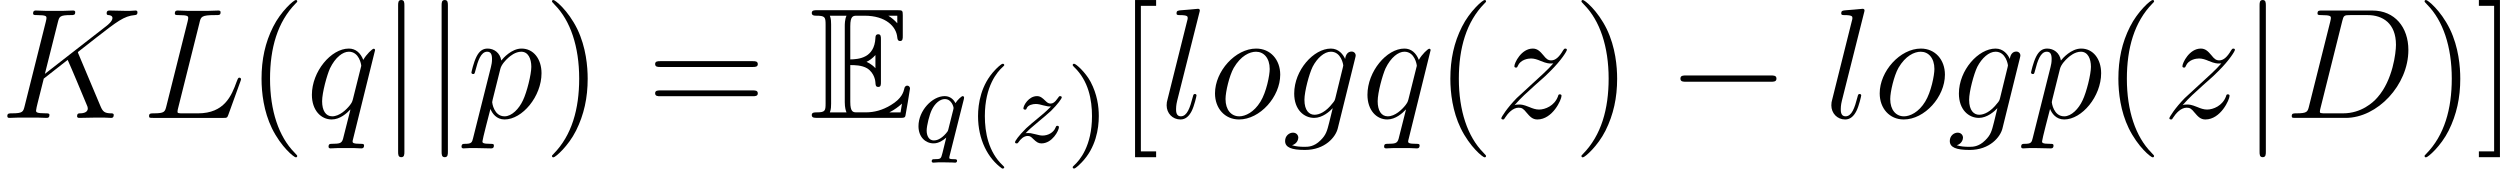
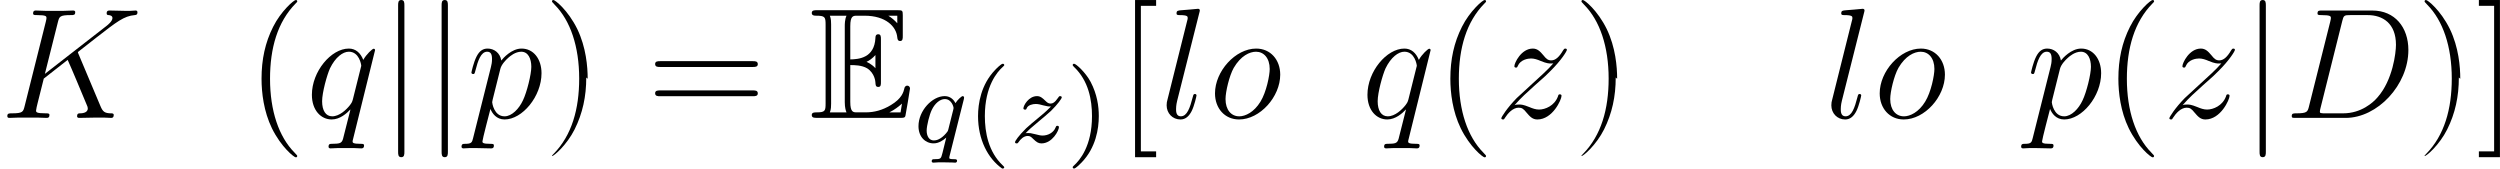
<svg xmlns="http://www.w3.org/2000/svg" xmlns:xlink="http://www.w3.org/1999/xlink" height="16.083pt" version="1.1" viewBox="61.768 53.798 190.13 12.819" width="238.553pt">
  <defs>
    <path d="m3.096 -4.017c0.299 0 0.873 0 1.291 0.251c0.574 0.371 0.622 1.016 0.622 1.088c0.012 0.167 0.012 0.323 0.215 0.323s0.203 -0.167 0.203 -0.383v-3.24c0 -0.191 0 -0.383 -0.203 -0.383s-0.215 0.179 -0.215 0.275c-0.072 1.542 -1.291 1.626 -1.913 1.638v-2.523c0 -0.801 0.227 -0.801 0.514 -0.801h0.574c1.614 0 2.415 0.825 2.487 1.65c0.012 0.096 0.024 0.275 0.215 0.275c0.203 0 0.203 -0.191 0.203 -0.395v-1.554c0 -0.371 -0.024 -0.395 -0.395 -0.395h-6.121c-0.215 0 -0.406 0 -0.406 0.215c0 0.203 0.227 0.203 0.323 0.203c0.681 0 0.729 0.096 0.729 0.681v5.99c0 0.562 -0.036 0.681 -0.669 0.681c-0.179 0 -0.383 0 -0.383 0.203c0 0.215 0.191 0.215 0.406 0.215h6.336c0.227 0 0.347 0 0.383 -0.167c0.012 -0.012 0.347 -2.008 0.347 -2.068c0 -0.132 -0.108 -0.215 -0.203 -0.215c-0.167 0 -0.215 0.155 -0.215 0.167c-0.072 0.311 -0.191 0.813 -1.064 1.327c-0.622 0.371 -1.231 0.538 -1.889 0.538h-0.658c-0.287 0 -0.514 0 -0.514 -0.801v-2.798zm3.575 -3.754v0.574c-0.203 -0.227 -0.43 -0.418 -0.681 -0.574h0.681zm-2.331 3.503c0.191 -0.084 0.454 -0.263 0.669 -0.514v1.004c-0.287 -0.323 -0.658 -0.478 -0.669 -0.478v-0.012zm-2.702 -2.845c0 -0.143 0 -0.442 -0.096 -0.658h1.267c-0.132 0.275 -0.132 0.669 -0.132 0.777v5.798c0 0.43 0.084 0.669 0.132 0.777h-1.267c0.096 -0.215 0.096 -0.514 0.096 -0.658v-6.037zm4.447 6.695v-0.012c0.383 -0.191 0.705 -0.442 0.944 -0.658c-0.012 0.048 -0.096 0.574 -0.108 0.669h-0.837z" id="g0-69" />
    <path d="m1.877 -0.885c-0.108 0.418 -0.132 0.538 -0.968 0.538c-0.227 0 -0.347 0 -0.347 0.215c0 0.132 0.072 0.132 0.311 0.132h3.79c2.415 0 4.77 -2.499 4.77 -5.165c0 -1.722 -1.028 -3.001 -2.738 -3.001h-3.838c-0.227 0 -0.335 0 -0.335 0.227c0 0.12 0.108 0.12 0.287 0.12c0.729 0 0.729 0.096 0.729 0.227c0 0.024 0 0.096 -0.048 0.275l-1.614 6.432zm2.523 -6.468c0.108 -0.442 0.155 -0.466 0.622 -0.466h1.315c1.124 0 2.152 0.61 2.152 2.26c0 0.598 -0.239 2.678 -1.399 3.993c-0.335 0.395 -1.243 1.219 -2.618 1.219h-1.363c-0.167 0 -0.191 0 -0.263 -0.012c-0.132 -0.012 -0.143 -0.036 -0.143 -0.132c0 -0.084 0.024 -0.155 0.048 -0.263l1.65 -6.599z" id="g3-68" />
    <path d="m5.978 -4.83c-0.012 -0.036 -0.06 -0.132 -0.06 -0.167c0 -0.012 0.012 -0.024 0.215 -0.179l1.16 -0.909c1.602 -1.243 2.128 -1.662 2.953 -1.734c0.084 -0.012 0.203 -0.012 0.203 -0.215c0 -0.072 -0.036 -0.132 -0.132 -0.132c-0.132 0 -0.275 0.024 -0.406 0.024h-0.454c-0.371 0 -0.765 -0.024 -1.124 -0.024c-0.084 0 -0.227 0 -0.227 0.215c0 0.12 0.084 0.132 0.155 0.132c0.132 0.012 0.287 0.06 0.287 0.227c0 0.239 -0.359 0.526 -0.454 0.598l-4.686 3.646l0.992 -3.945c0.108 -0.406 0.132 -0.526 0.98 -0.526c0.227 0 0.335 0 0.335 -0.227c0 -0.12 -0.12 -0.12 -0.179 -0.12c-0.215 0 -0.466 0.024 -0.693 0.024h-1.411c-0.215 0 -0.478 -0.024 -0.693 -0.024c-0.096 0 -0.227 0 -0.227 0.227c0 0.12 0.108 0.12 0.287 0.12c0.729 0 0.729 0.096 0.729 0.227c0 0.024 0 0.096 -0.048 0.275l-1.614 6.432c-0.108 0.418 -0.132 0.538 -0.968 0.538c-0.227 0 -0.347 0 -0.347 0.215c0 0.132 0.108 0.132 0.179 0.132c0.227 0 0.466 -0.024 0.693 -0.024h1.399c0.227 0 0.478 0.024 0.705 0.024c0.096 0 0.227 0 0.227 -0.227c0 -0.12 -0.108 -0.12 -0.287 -0.12c-0.729 0 -0.729 -0.096 -0.729 -0.215c0 -0.084 0.072 -0.383 0.12 -0.574l0.466 -1.853l1.817 -1.423c0.347 0.765 0.98 2.295 1.47 3.467c0.036 0.072 0.06 0.143 0.06 0.227c0 0.359 -0.478 0.371 -0.586 0.371s-0.227 0 -0.227 0.227c0 0.12 0.132 0.12 0.167 0.12c0.418 0 0.861 -0.024 1.279 -0.024h0.574c0.179 0 0.383 0.024 0.562 0.024c0.072 0 0.203 0 0.203 -0.227c0 -0.12 -0.108 -0.12 -0.227 -0.12c-0.442 -0.012 -0.598 -0.108 -0.777 -0.538l-1.662 -3.945z" id="g3-75" />
-     <path d="m4.388 -7.245c0.108 -0.454 0.143 -0.574 1.196 -0.574c0.323 0 0.406 0 0.406 -0.227c0 -0.12 -0.132 -0.12 -0.179 -0.12c-0.239 0 -0.514 0.024 -0.753 0.024h-1.602c-0.227 0 -0.49 -0.024 -0.717 -0.024c-0.096 0 -0.227 0 -0.227 0.227c0 0.12 0.108 0.12 0.287 0.12c0.729 0 0.729 0.096 0.729 0.227c0 0.024 0 0.096 -0.048 0.275l-1.614 6.432c-0.108 0.418 -0.132 0.538 -0.968 0.538c-0.227 0 -0.347 0 -0.347 0.215c0 0.132 0.072 0.132 0.311 0.132h5.356c0.263 0 0.275 -0.012 0.359 -0.227l0.921 -2.546c0.024 -0.06 0.048 -0.132 0.048 -0.167c0 -0.072 -0.06 -0.12 -0.12 -0.12c-0.012 0 -0.072 0 -0.096 0.048c-0.024 0.012 -0.024 0.036 -0.12 0.263c-0.383 1.052 -0.921 2.403 -2.941 2.403h-1.148c-0.167 0 -0.191 0 -0.263 -0.012c-0.132 -0.012 -0.143 -0.036 -0.143 -0.132c0 -0.084 0.024 -0.155 0.048 -0.263l1.626 -6.492z" id="g3-76" />
-     <path d="m4.041 -1.518c-0.048 0.191 -0.072 0.239 -0.227 0.418c-0.49 0.634 -0.992 0.861 -1.363 0.861c-0.395 0 -0.765 -0.311 -0.765 -1.136c0 -0.634 0.359 -1.973 0.622 -2.511c0.347 -0.669 0.885 -1.148 1.387 -1.148c0.789 0 0.944 0.98 0.944 1.052l-0.036 0.167l-0.562 2.295zm0.741 -2.965c-0.155 -0.347 -0.49 -0.789 -1.088 -0.789c-1.303 0 -2.786 1.638 -2.786 3.419c0 1.243 0.753 1.853 1.518 1.853c0.634 0 1.196 -0.502 1.411 -0.741l-0.263 1.076c-0.167 0.658 -0.239 0.956 -0.669 1.375c-0.49 0.49 -0.944 0.49 -1.207 0.49c-0.359 0 -0.658 -0.024 -0.956 -0.12c0.383 -0.108 0.478 -0.442 0.478 -0.574c0 -0.191 -0.143 -0.383 -0.406 -0.383c-0.287 0 -0.598 0.239 -0.598 0.634c0 0.49 0.49 0.681 1.506 0.681c1.542 0 2.343 -0.992 2.499 -1.638l1.327 -5.356c0.036 -0.143 0.036 -0.167 0.036 -0.191c0 -0.167 -0.132 -0.299 -0.311 -0.299c-0.287 0 -0.454 0.239 -0.49 0.562z" id="g3-103" />
    <path d="m3.037 -7.998c0.012 -0.048 0.036 -0.12 0.036 -0.179c0 -0.12 -0.12 -0.12 -0.143 -0.12c-0.012 0 -0.442 0.036 -0.658 0.06c-0.203 0.012 -0.383 0.036 -0.598 0.048c-0.287 0.024 -0.371 0.036 -0.371 0.251c0 0.12 0.12 0.12 0.239 0.12c0.61 0 0.61 0.108 0.61 0.227c0 0.048 0 0.072 -0.06 0.287l-1.482 5.93c-0.036 0.132 -0.06 0.227 -0.06 0.418c0 0.598 0.442 1.076 1.052 1.076c0.395 0 0.658 -0.263 0.849 -0.634c0.203 -0.395 0.371 -1.148 0.371 -1.196c0 -0.06 -0.048 -0.108 -0.12 -0.108c-0.108 0 -0.12 0.06 -0.167 0.239c-0.215 0.825 -0.43 1.459 -0.909 1.459c-0.359 0 -0.359 -0.383 -0.359 -0.55c0 -0.048 0 -0.299 0.084 -0.634l1.686 -6.695z" id="g3-108" />
    <path d="m5.452 -3.288c0 -1.136 -0.741 -1.985 -1.829 -1.985c-1.578 0 -3.132 1.722 -3.132 3.407c0 1.136 0.741 1.985 1.829 1.985c1.59 0 3.132 -1.722 3.132 -3.407zm-3.12 3.168c-0.598 0 -1.04 -0.478 -1.04 -1.315c0 -0.55 0.287 -1.769 0.622 -2.367c0.538 -0.921 1.207 -1.231 1.698 -1.231c0.586 0 1.04 0.478 1.04 1.315c0 0.478 -0.251 1.757 -0.705 2.487c-0.49 0.801 -1.148 1.112 -1.614 1.112z" id="g3-111" />
    <path d="m0.514 1.518c-0.084 0.359 -0.132 0.454 -0.622 0.454c-0.143 0 -0.263 0 -0.263 0.227c0 0.024 0.012 0.12 0.143 0.12c0.155 0 0.323 -0.024 0.478 -0.024h0.514c0.251 0 0.861 0.024 1.112 0.024c0.072 0 0.215 0 0.215 -0.215c0 -0.132 -0.084 -0.132 -0.287 -0.132c-0.55 0 -0.586 -0.084 -0.586 -0.179c0 -0.143 0.538 -2.2 0.61 -2.475c0.132 0.335 0.454 0.801 1.076 0.801c1.351 0 2.809 -1.757 2.809 -3.515c0 -1.1 -0.622 -1.877 -1.518 -1.877c-0.765 0 -1.411 0.741 -1.542 0.909c-0.096 -0.598 -0.562 -0.909 -1.04 -0.909c-0.347 0 -0.622 0.167 -0.849 0.622c-0.215 0.43 -0.383 1.16 -0.383 1.207s0.048 0.108 0.132 0.108c0.096 0 0.108 -0.012 0.179 -0.287c0.179 -0.705 0.406 -1.411 0.885 -1.411c0.275 0 0.371 0.191 0.371 0.55c0 0.287 -0.036 0.406 -0.084 0.622l-1.351 5.38zm2.068 -5.248c0.084 -0.335 0.418 -0.681 0.61 -0.849c0.132 -0.12 0.526 -0.454 0.98 -0.454c0.526 0 0.765 0.526 0.765 1.148c0 0.574 -0.335 1.925 -0.634 2.546c-0.299 0.646 -0.849 1.219 -1.399 1.219c-0.813 0 -0.944 -1.028 -0.944 -1.076c0 -0.036 0.024 -0.132 0.036 -0.191l0.586 -2.343z" id="g3-112" />
    <path d="m5.272 -5.153c0 -0.06 -0.048 -0.108 -0.108 -0.108c-0.096 0 -0.562 0.43 -0.789 0.849c-0.215 -0.538 -0.586 -0.861 -1.1 -0.861c-1.351 0 -2.809 1.745 -2.809 3.515c0 1.184 0.693 1.877 1.506 1.877c0.634 0 1.16 -0.478 1.411 -0.753l0.012 0.012l-0.454 1.793l-0.108 0.43c-0.108 0.359 -0.287 0.359 -0.849 0.371c-0.132 0 -0.251 0 -0.251 0.227c0 0.084 0.072 0.12 0.155 0.12c0.167 0 0.383 -0.024 0.55 -0.024h1.219c0.179 0 0.383 0.024 0.562 0.024c0.072 0 0.215 0 0.215 -0.227c0 -0.12 -0.096 -0.12 -0.275 -0.12c-0.562 0 -0.598 -0.084 -0.598 -0.179c0 -0.06 0.012 -0.072 0.048 -0.227l1.662 -6.719zm-1.686 3.73c-0.06 0.203 -0.06 0.227 -0.227 0.454c-0.263 0.335 -0.789 0.849 -1.351 0.849c-0.49 0 -0.765 -0.442 -0.765 -1.148c0 -0.658 0.371 -1.997 0.598 -2.499c0.406 -0.837 0.968 -1.267 1.435 -1.267c0.789 0 0.944 0.98 0.944 1.076c0 0.012 -0.036 0.167 -0.048 0.191l-0.586 2.343z" id="g3-113" />
    <path d="m1.518 -0.968c0.514 -0.586 0.933 -0.956 1.53 -1.494c0.717 -0.622 1.028 -0.921 1.196 -1.1c0.837 -0.825 1.255 -1.518 1.255 -1.614s-0.096 -0.096 -0.12 -0.096c-0.084 0 -0.108 0.048 -0.167 0.132c-0.299 0.514 -0.586 0.765 -0.897 0.765c-0.251 0 -0.383 -0.108 -0.61 -0.395c-0.251 -0.299 -0.454 -0.502 -0.801 -0.502c-0.873 0 -1.399 1.088 -1.399 1.339c0 0.036 0.012 0.108 0.12 0.108c0.096 0 0.108 -0.048 0.143 -0.132c0.203 -0.478 0.777 -0.562 1.004 -0.562c0.251 0 0.49 0.084 0.741 0.191c0.454 0.191 0.646 0.191 0.765 0.191c0.084 0 0.132 0 0.191 -0.012c-0.395 0.466 -1.04 1.04 -1.578 1.53l-1.207 1.112c-0.729 0.741 -1.172 1.447 -1.172 1.53c0 0.072 0.06 0.096 0.132 0.096s0.084 -0.012 0.167 -0.155c0.191 -0.299 0.574 -0.741 1.016 -0.741c0.251 0 0.371 0.084 0.61 0.383c0.227 0.263 0.43 0.514 0.813 0.514c1.172 0 1.841 -1.518 1.841 -1.793c0 -0.048 -0.012 -0.12 -0.132 -0.12c-0.096 0 -0.108 0.048 -0.143 0.167c-0.263 0.705 -0.968 0.992 -1.435 0.992c-0.251 0 -0.49 -0.084 -0.741 -0.191c-0.478 -0.191 -0.61 -0.191 -0.765 -0.191c-0.12 0 -0.251 0 -0.359 0.048z" id="g3-122" />
    <path d="m3.794 -3.284c0.008 -0.032 0.016 -0.08 0.016 -0.12c0 -0.048 -0.032 -0.112 -0.104 -0.112c-0.096 0 -0.422 0.311 -0.55 0.534c-0.088 -0.175 -0.327 -0.534 -0.821 -0.534c-0.948 0 -1.993 1.108 -1.993 2.287c0 0.829 0.534 1.307 1.148 1.307c0.399 0 0.725 -0.231 0.964 -0.438c-0.008 0.024 -0.255 1.028 -0.287 1.164c-0.12 0.462 -0.12 0.47 -0.622 0.478c-0.096 0 -0.199 0 -0.199 0.151c0 0.048 0.04 0.112 0.12 0.112c0.104 0 0.287 -0.016 0.391 -0.024h0.422c0.638 0 0.781 0.024 0.845 0.024c0.032 0 0.151 0 0.151 -0.151c0 -0.112 -0.112 -0.112 -0.207 -0.112c-0.383 0 -0.383 -0.048 -0.383 -0.12c0 -0.008 0 -0.048 0.032 -0.167l1.076 -4.28zm-1.18 2.295c-0.032 0.12 -0.032 0.143 -0.167 0.295c-0.414 0.486 -0.765 0.55 -0.933 0.55c-0.367 0 -0.55 -0.335 -0.55 -0.749c0 -0.375 0.215 -1.227 0.391 -1.578c0.231 -0.486 0.622 -0.821 0.988 -0.821c0.534 0 0.669 0.622 0.669 0.677c0 0.032 -0.016 0.088 -0.024 0.128l-0.375 1.498z" id="g2-113" />
    <path d="m1.156 -0.693c0.287 -0.295 0.375 -0.383 1.076 -0.964c0.088 -0.072 0.646 -0.534 0.861 -0.741c0.502 -0.494 0.813 -0.933 0.813 -1.02c0 -0.072 -0.064 -0.096 -0.12 -0.096c-0.08 0 -0.088 0.016 -0.167 0.135c-0.247 0.367 -0.422 0.43 -0.566 0.43c-0.151 0 -0.247 -0.064 -0.406 -0.223c-0.207 -0.199 -0.367 -0.343 -0.622 -0.343c-0.638 0 -1.036 0.717 -1.036 0.933c0 0.008 0 0.096 0.128 0.096c0.08 0 0.096 -0.032 0.128 -0.12c0.104 -0.231 0.446 -0.311 0.685 -0.311c0.183 0 0.375 0.048 0.566 0.104c0.335 0.088 0.406 0.088 0.59 0.088c-0.167 0.175 -0.391 0.399 -1.004 0.901c-0.335 0.279 -0.669 0.55 -0.885 0.757c-0.59 0.582 -0.845 0.972 -0.845 1.052c0 0.072 0.056 0.096 0.12 0.096c0.08 0 0.096 -0.024 0.135 -0.08c0.159 -0.239 0.406 -0.486 0.709 -0.486c0.183 0 0.263 0.072 0.414 0.223c0.255 0.247 0.399 0.343 0.63 0.343c0.829 0 1.331 -0.988 1.331 -1.235c0 -0.072 -0.056 -0.104 -0.12 -0.104c-0.088 0 -0.104 0.048 -0.135 0.128c-0.151 0.399 -0.59 0.614 -0.988 0.614c-0.151 0 -0.327 -0.04 -0.566 -0.104c-0.335 -0.088 -0.414 -0.088 -0.534 -0.088c-0.08 0 -0.128 0 -0.191 0.016z" id="g2-122" />
-     <path d="m7.878 -2.75c0.203 0 0.418 0 0.418 -0.239s-0.215 -0.239 -0.418 -0.239h-6.468c-0.203 0 -0.418 0 -0.418 0.239s0.215 0.239 0.418 0.239h6.468z" id="g1-0" />
    <path d="m1.901 -8.536c0 -0.215 0 -0.43 -0.239 -0.43s-0.239 0.215 -0.239 0.43v11.094c0 0.215 0 0.43 0.239 0.43s0.239 -0.215 0.239 -0.43v-11.094z" id="g1-106" />
    <path d="m3.885 2.905c0 -0.036 0 -0.06 -0.203 -0.263c-1.196 -1.207 -1.865 -3.18 -1.865 -5.619c0 -2.319 0.562 -4.316 1.949 -5.727c0.12 -0.108 0.12 -0.132 0.12 -0.167c0 -0.072 -0.06 -0.096 -0.108 -0.096c-0.155 0 -1.136 0.861 -1.722 2.032c-0.61 1.207 -0.885 2.487 -0.885 3.957c0 1.064 0.167 2.487 0.789 3.766c0.705 1.435 1.686 2.212 1.817 2.212c0.048 0 0.108 -0.024 0.108 -0.096z" id="g5-40" />
-     <path d="m3.371 -2.977c0 -0.909 -0.12 -2.391 -0.789 -3.778c-0.705 -1.435 -1.686 -2.212 -1.817 -2.212c-0.048 0 -0.108 0.024 -0.108 0.096c0 0.036 0 0.06 0.203 0.263c1.196 1.207 1.865 3.18 1.865 5.619c0 2.319 -0.562 4.316 -1.949 5.727c-0.12 0.108 -0.12 0.132 -0.12 0.167c0 0.072 0.06 0.096 0.108 0.096c0.155 0 1.136 -0.861 1.722 -2.032c0.61 -1.219 0.885 -2.511 0.885 -3.945z" id="g5-41" />
+     <path d="m3.371 -2.977c0 -0.909 -0.12 -2.391 -0.789 -3.778c-0.705 -1.435 -1.686 -2.212 -1.817 -2.212c-0.048 0 -0.108 0.024 -0.108 0.096c0 0.036 0 0.06 0.203 0.263c1.196 1.207 1.865 3.18 1.865 5.619c0 2.319 -0.562 4.316 -1.949 5.727c-0.12 0.108 -0.12 0.132 -0.12 0.167c0.155 0 1.136 -0.861 1.722 -2.032c0.61 -1.219 0.885 -2.511 0.885 -3.945z" id="g5-41" />
    <path d="m8.07 -3.873c0.167 0 0.383 0 0.383 -0.215c0 -0.227 -0.203 -0.227 -0.383 -0.227h-7.042c-0.167 0 -0.383 0 -0.383 0.215c0 0.227 0.203 0.227 0.383 0.227h7.042zm0 2.224c0.167 0 0.383 0 0.383 -0.215c0 -0.227 -0.203 -0.227 -0.383 -0.227h-7.042c-0.167 0 -0.383 0 -0.383 0.215c0 0.227 0.203 0.227 0.383 0.227h7.042z" id="g5-61" />
    <path d="m2.989 2.989v-0.442h-1.16v-11.07h1.16v-0.442h-1.602v11.955h1.602z" id="g5-91" />
    <path d="m1.853 -8.966h-1.602v0.442h1.16v11.07h-1.16v0.442h1.602v-11.955z" id="g5-93" />
    <path d="m2.654 1.993c0.064 0 0.159 0 0.159 -0.096c0 -0.032 -0.008 -0.04 -0.112 -0.143c-1.092 -1.028 -1.363 -2.511 -1.363 -3.746c0 -2.295 0.948 -3.371 1.355 -3.738c0.112 -0.104 0.12 -0.112 0.12 -0.151s-0.032 -0.096 -0.112 -0.096c-0.128 0 -0.526 0.406 -0.59 0.478c-1.068 1.116 -1.291 2.55 -1.291 3.507c0 1.785 0.749 3.22 1.833 3.985z" id="g4-40" />
    <path d="m2.463 -1.993c0 -0.757 -0.128 -1.666 -0.622 -2.606c-0.391 -0.733 -1.116 -1.379 -1.259 -1.379c-0.08 0 -0.104 0.056 -0.104 0.096c0 0.032 0 0.048 0.096 0.143c1.116 1.06 1.371 2.519 1.371 3.746c0 2.287 -0.948 3.371 -1.355 3.738c-0.104 0.104 -0.112 0.112 -0.112 0.151s0.024 0.096 0.104 0.096c0.128 0 0.526 -0.406 0.59 -0.478c1.068 -1.116 1.291 -2.55 1.291 -3.507z" id="g4-41" />
  </defs>
  <g id="page1">
    <use x="61.768" xlink:href="#g3-75" y="62.765" />
    <use x="72.549" xlink:href="#g3-76" y="62.765" />
    <use x="80.484" xlink:href="#g5-40" y="62.765" />
    <use x="85.019" xlink:href="#g3-113" y="62.765" />
    <use x="90.619" xlink:href="#g1-106" y="62.765" />
    <use x="93.927" xlink:href="#g1-106" y="62.765" />
    <use x="97.236" xlink:href="#g3-112" y="62.765" />
    <use x="103.089" xlink:href="#g5-41" y="62.765" />
    <use x="110.945" xlink:href="#g5-61" y="62.765" />
    <use x="123.336" xlink:href="#g0-69" y="62.765" />
    <use x="131.277" xlink:href="#g2-113" y="64.624" />
    <use x="135.329" xlink:href="#g4-40" y="64.624" />
    <use x="138.61" xlink:href="#g2-122" y="64.624" />
    <use x="142.871" xlink:href="#g4-41" y="64.624" />
    <use x="146.704" xlink:href="#g5-91" y="62.765" />
    <use x="149.943" xlink:href="#g3-108" y="62.765" />
    <use x="153.68" xlink:href="#g3-111" y="62.765" />
    <use x="159.287" xlink:href="#g3-103" y="62.765" />
    <use x="165.3" xlink:href="#g3-113" y="62.765" />
    <use x="170.9" xlink:href="#g5-40" y="62.765" />
    <use x="175.435" xlink:href="#g3-122" y="62.765" />
    <use x="181.385" xlink:href="#g5-41" y="62.765" />
    <use x="188.577" xlink:href="#g1-0" y="62.765" />
    <use x="200.498" xlink:href="#g3-108" y="62.765" />
    <use x="204.234" xlink:href="#g3-111" y="62.765" />
    <use x="209.841" xlink:href="#g3-103" y="62.765" />
    <use x="215.854" xlink:href="#g3-112" y="62.765" />
    <use x="221.707" xlink:href="#g5-40" y="62.765" />
    <use x="226.243" xlink:href="#g3-122" y="62.765" />
    <use x="232.193" xlink:href="#g1-106" y="62.765" />
    <use x="235.501" xlink:href="#g3-68" y="62.765" />
    <use x="245.51" xlink:href="#g5-41" y="62.765" />
    <use x="250.045" xlink:href="#g5-93" y="62.765" />
  </g>
</svg>